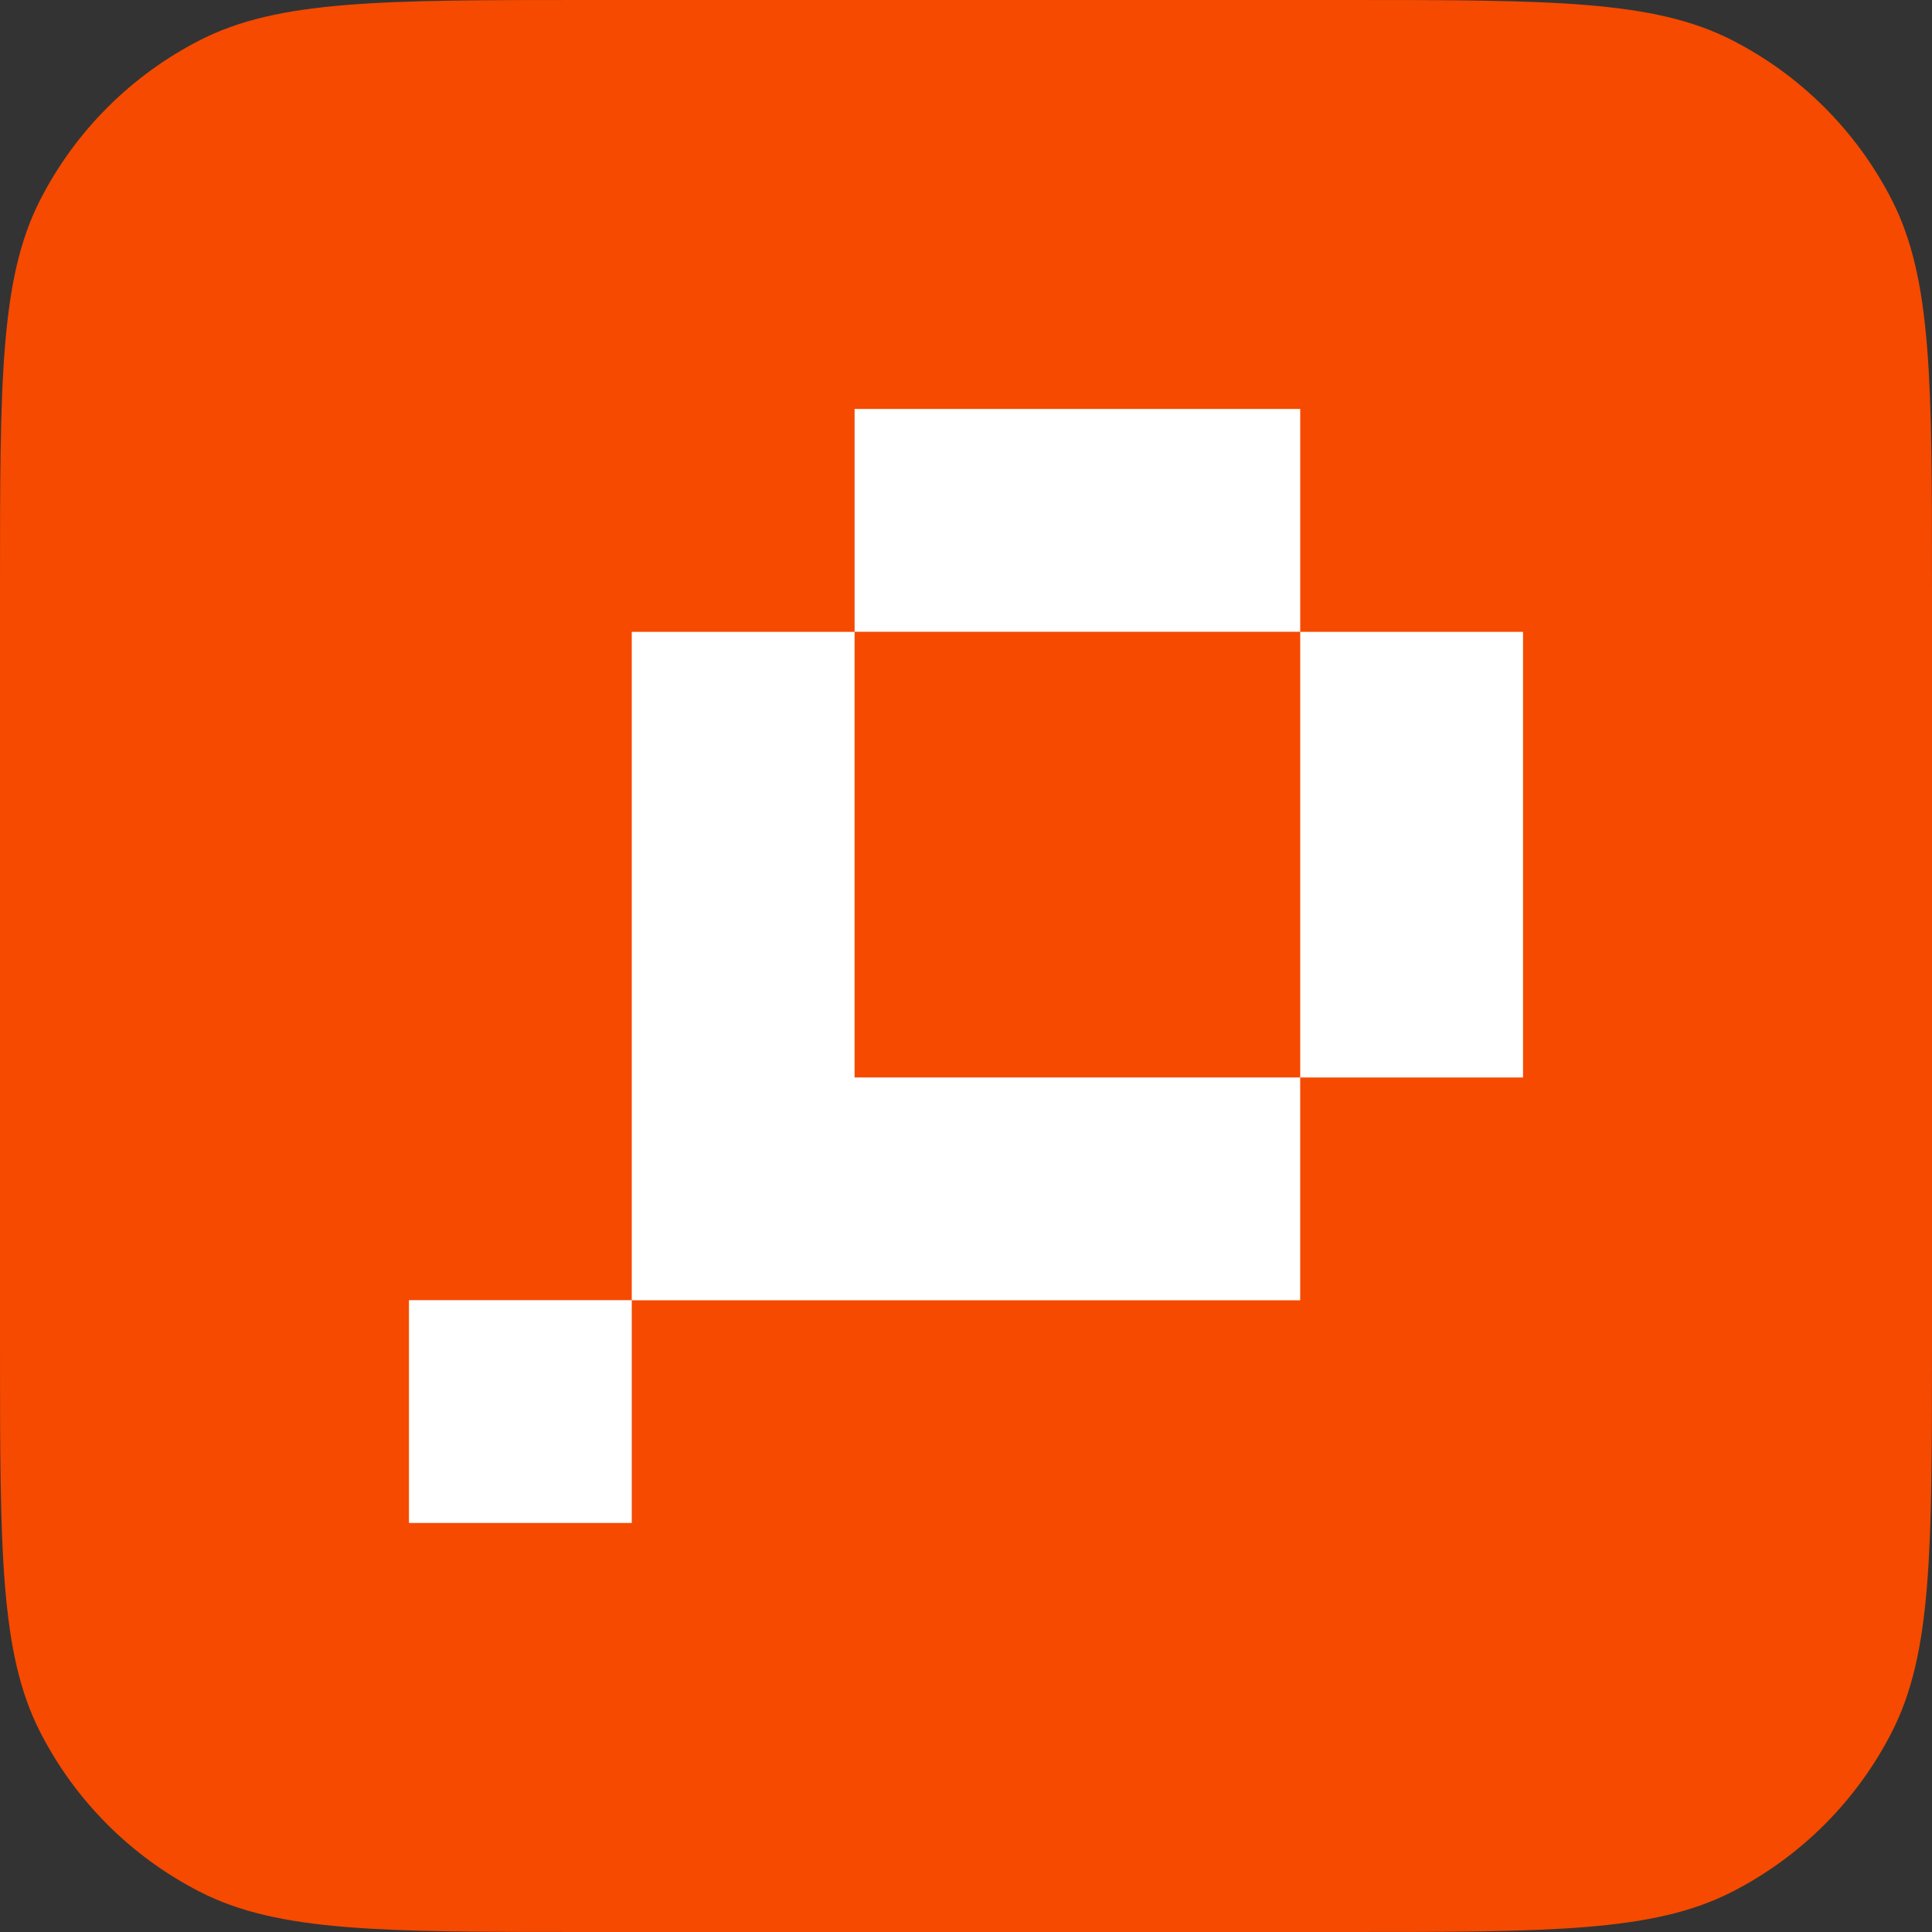
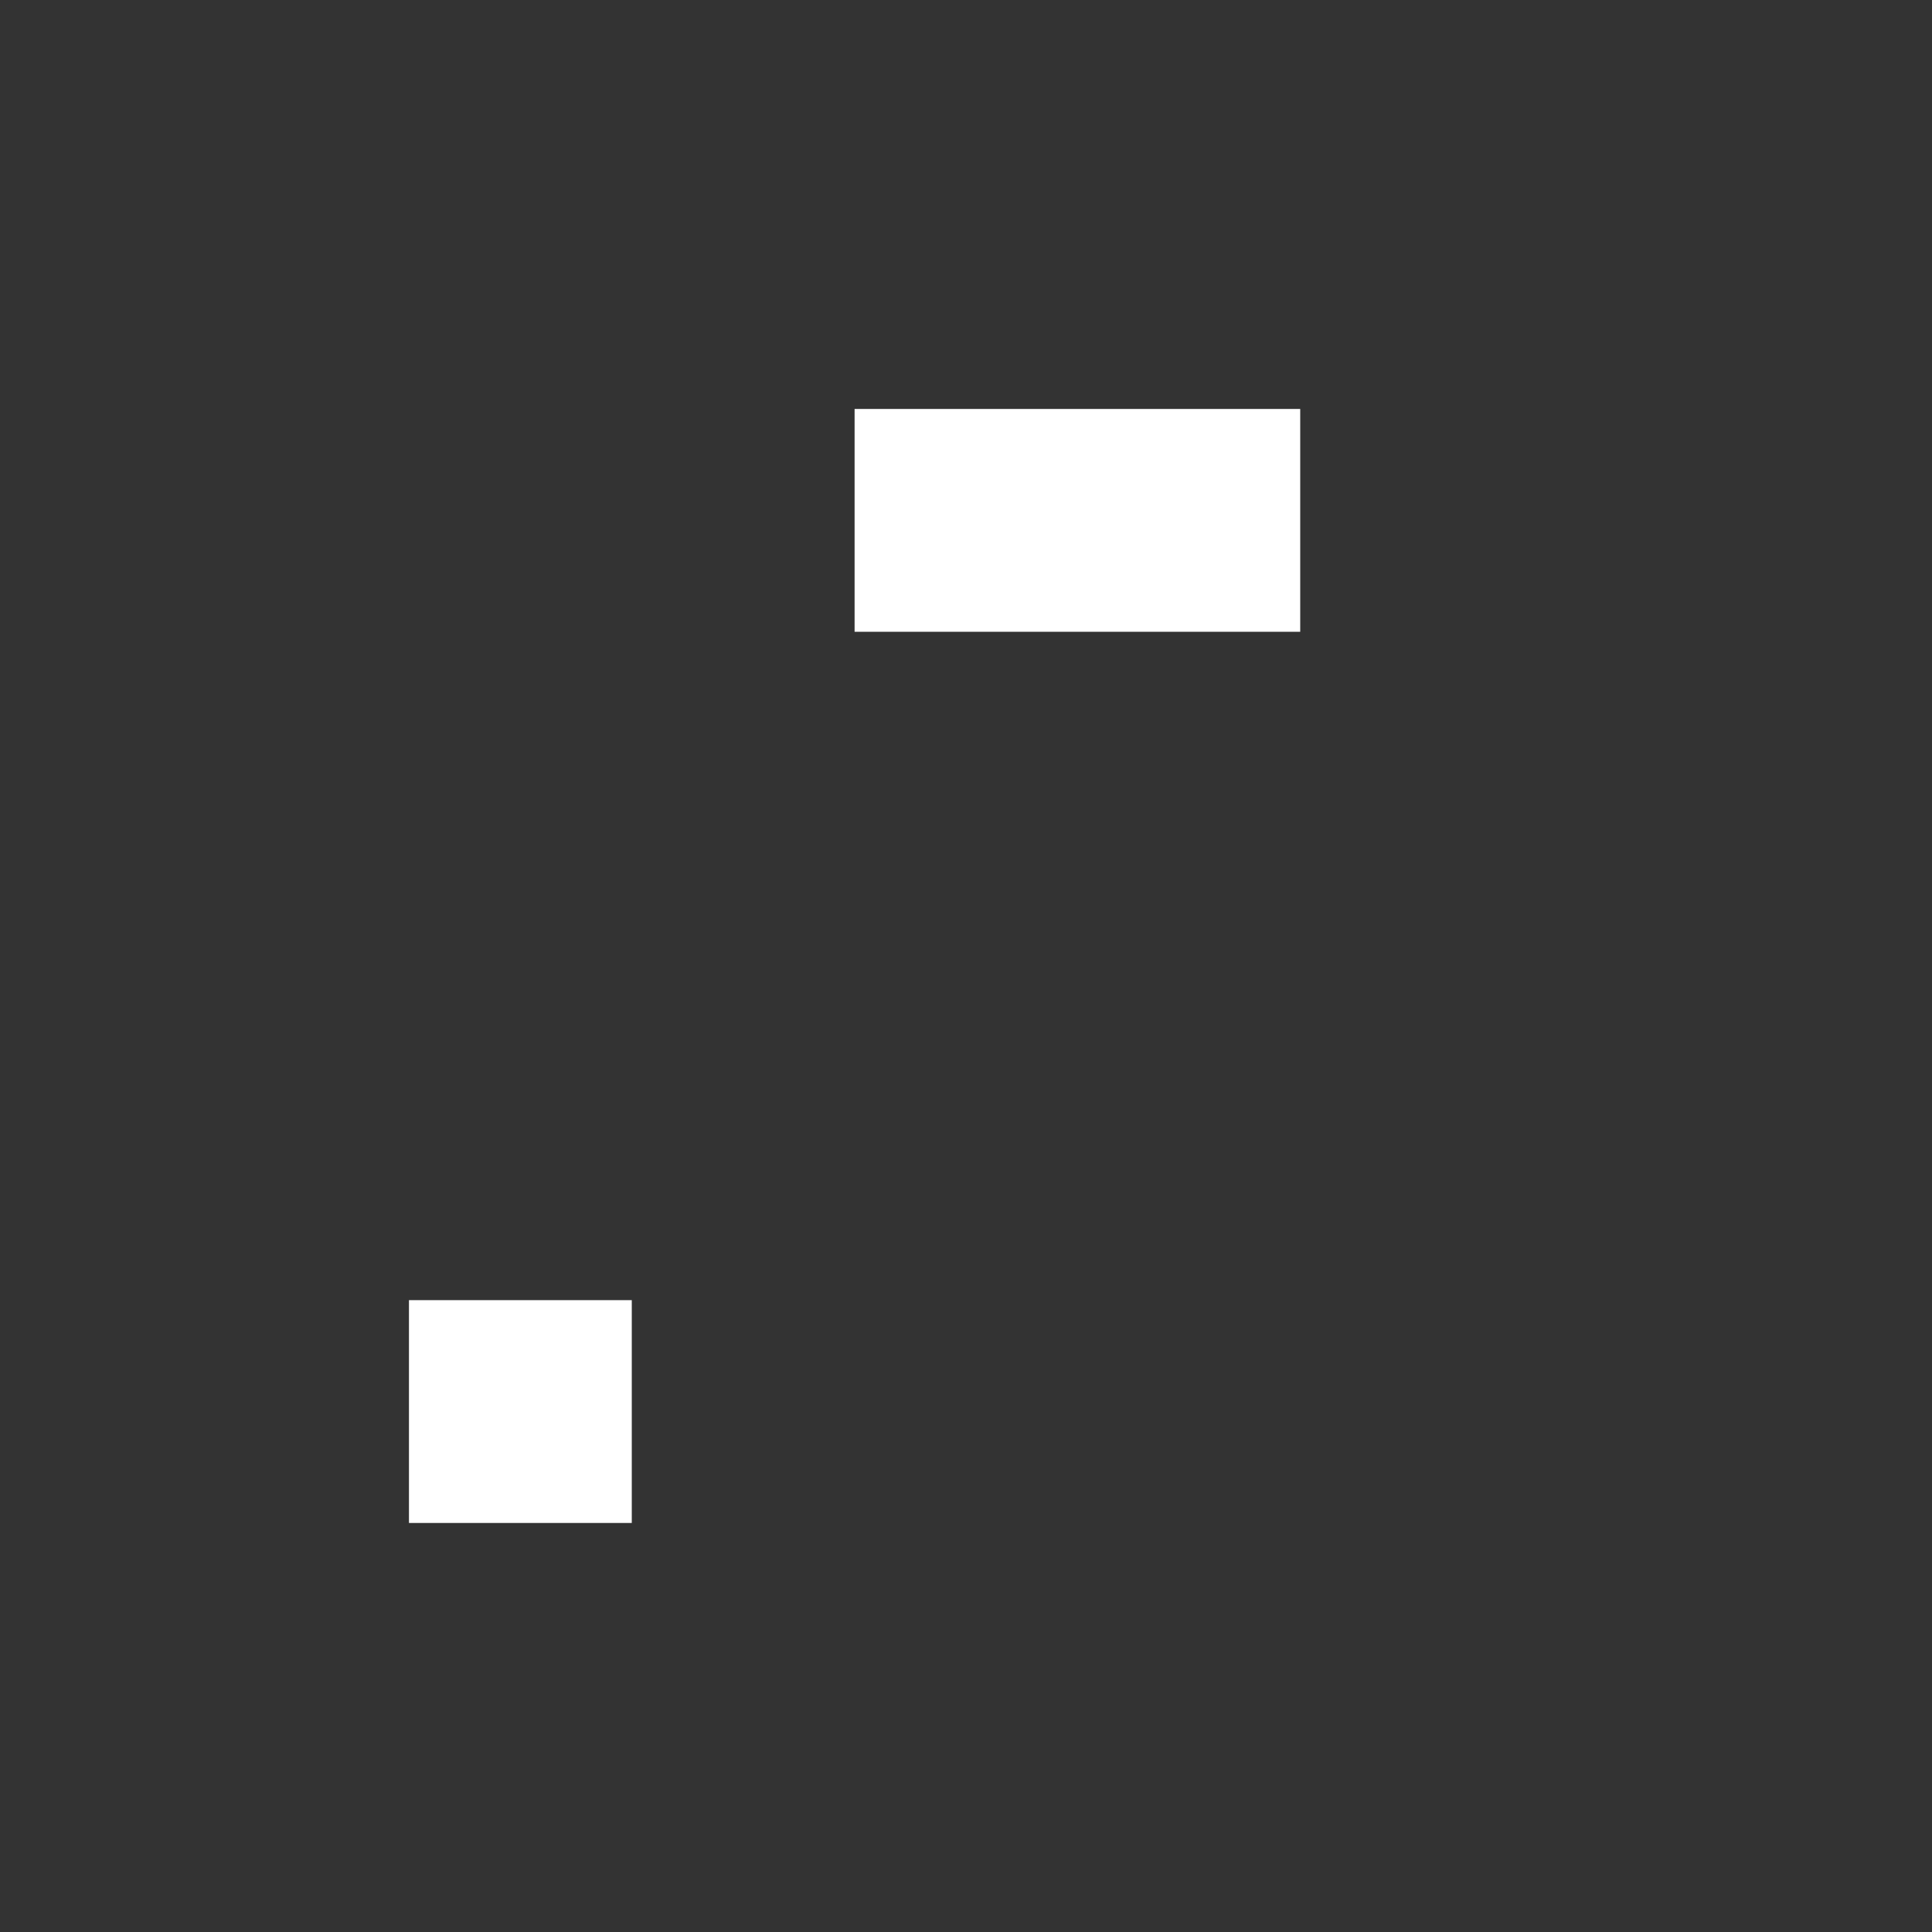
<svg xmlns="http://www.w3.org/2000/svg" width="137" height="137" viewBox="0 0 137 137" fill="none">
  <rect x="0" y="0" width="137" height="137" fill="#333333" stroke="none" />
-   <path d="M0 41.62C0 27.052 0 19.768 2.835 14.203C5.329 9.309 9.309 5.329 14.203 2.835C19.768 0 27.052 0 41.62 0H95.38C109.948 0 117.232 0 122.797 2.835C127.691 5.329 131.671 9.309 134.165 14.203C137 19.768 137 27.052 137 41.62V95.38C137 109.948 137 117.232 134.165 122.797C131.671 127.691 127.691 131.671 122.797 134.165C117.232 137 109.948 137 95.38 137H41.62C27.052 137 19.768 137 14.203 134.165C9.309 131.671 5.329 127.691 2.835 122.797C0 117.232 0 109.948 0 95.38V41.62Z" fill="#f54a00" />
  <rect x="29" y="92.195" width="15.8" height="15.8" fill="white" />
-   <rect x="92.2" y="44.805" width="15.8" height="31.6" fill="white" />
  <rect x="60.6" y="29" width="31.6" height="15.8" fill="white" />
-   <path d="M92.198 92.204H44.799V44.805H60.599V76.404H92.198V92.204Z" fill="white" />
</svg>